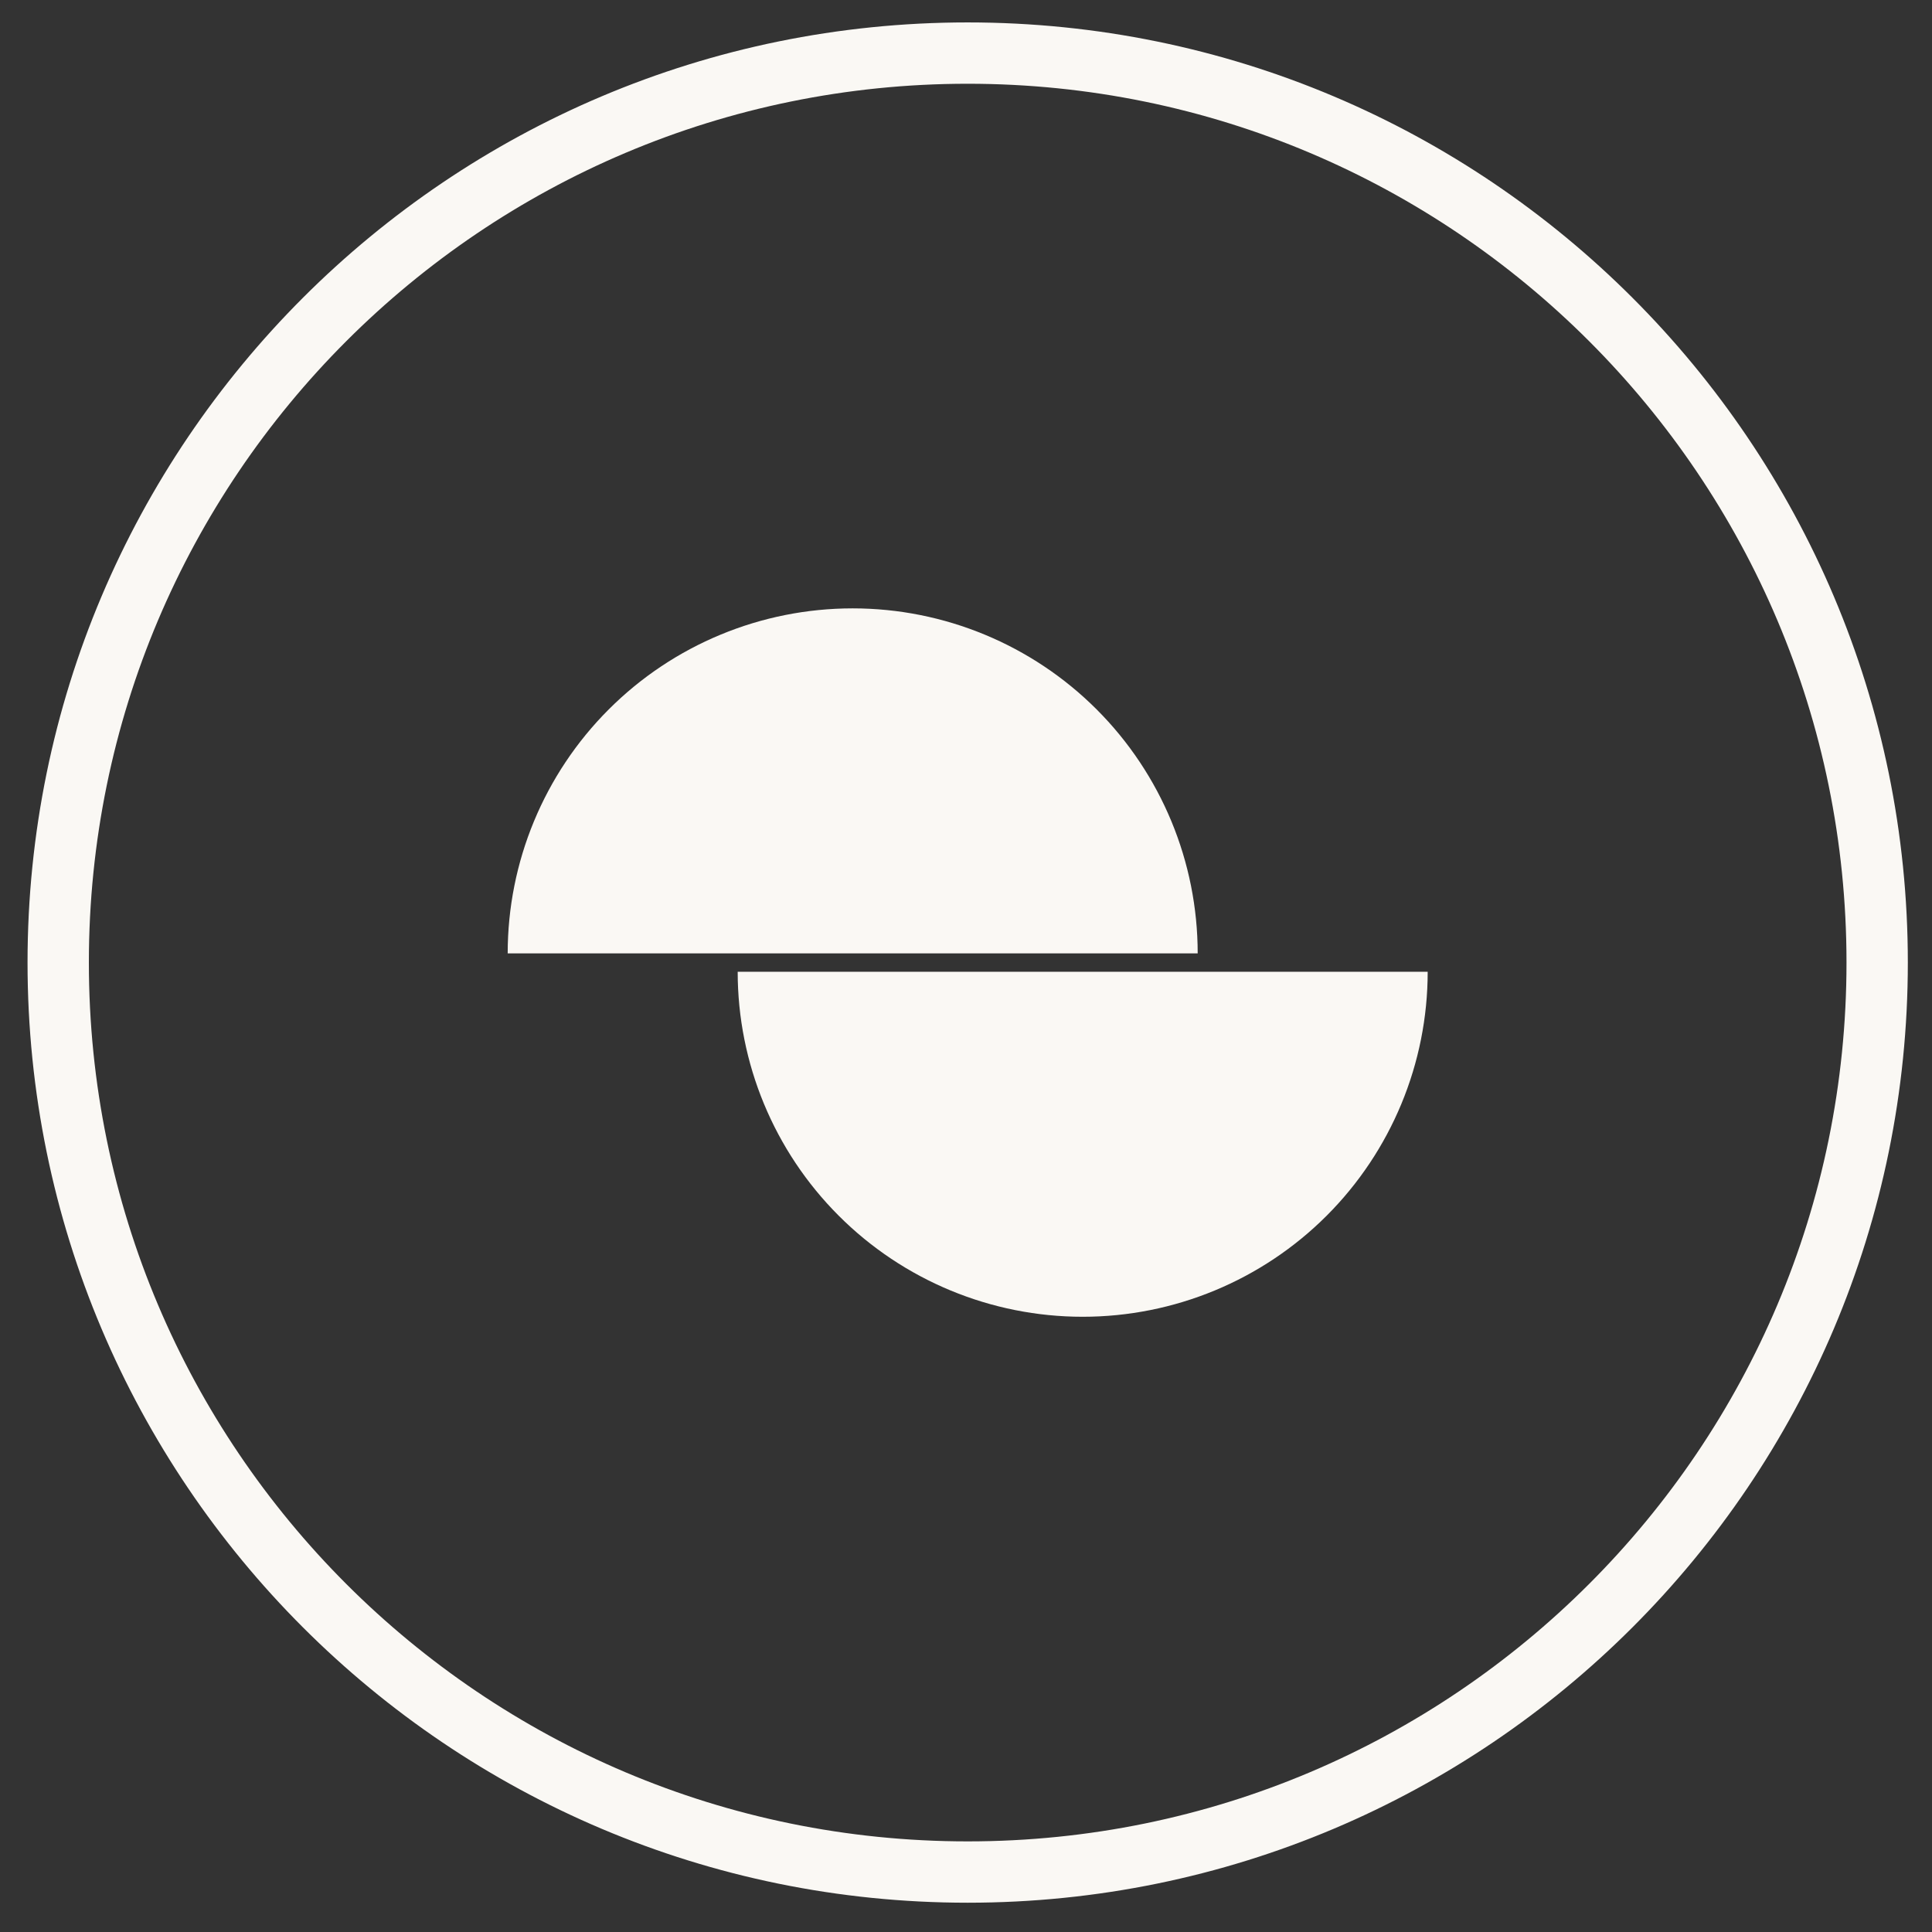
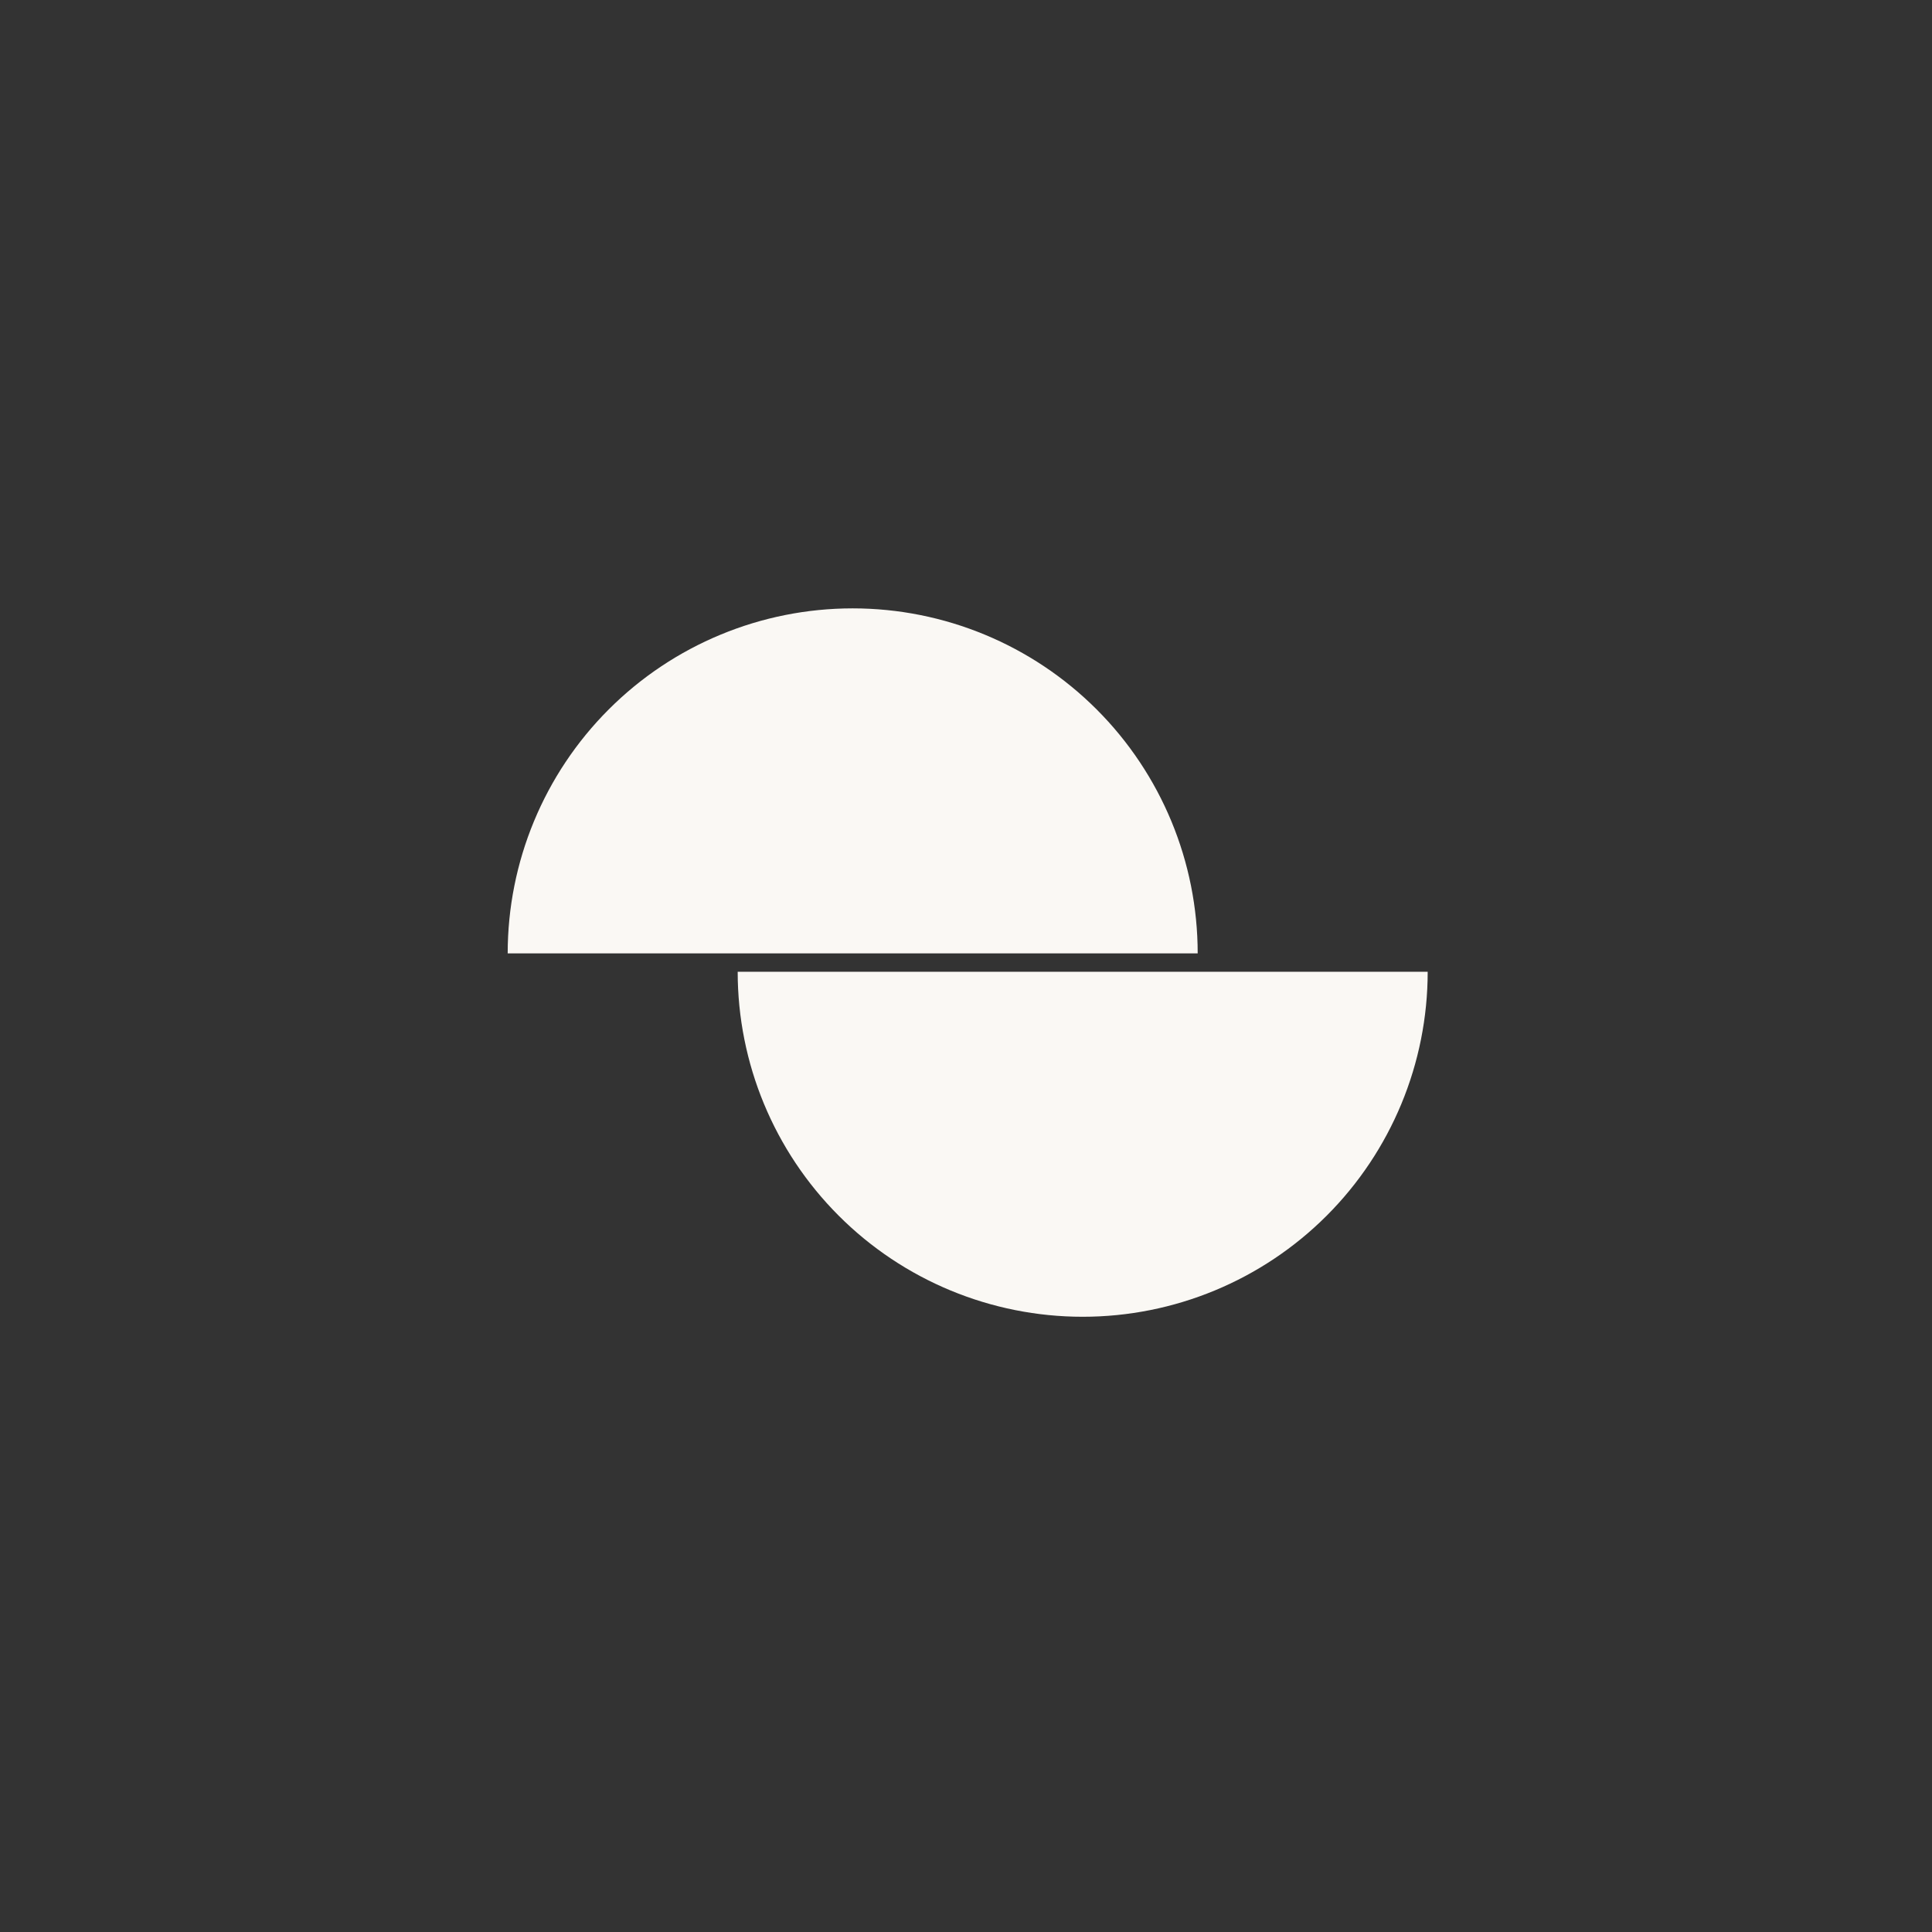
<svg xmlns="http://www.w3.org/2000/svg" width="63" height="63" viewBox="0 0 63 63" fill="none">
  <rect x="0" y="0" width="63" height="63" fill="#333333" stroke="none" />
-   <path d="M31.555 1.731C47.934 1.731 61.212 15.009 61.212 31.388C61.212 47.767 47.934 61.045 31.555 61.045C15.176 61.045 1.898 47.766 1.898 31.388C1.899 15.009 15.176 1.732 31.555 1.731Z" stroke="#FAF8F4" stroke-width="2" />
  <g clip-path="url(#clip0_27_261)">
    <path d="M24.055 31.688C24.055 34.672 25.24 37.533 27.35 39.643C29.459 41.753 32.321 42.938 35.305 42.938C38.288 42.938 41.15 41.753 43.26 39.643C45.369 37.533 46.555 34.672 46.555 31.688L24.055 31.688Z" fill="#FAF8F4" />
    <path d="M16.555 31.088C16.555 28.104 17.74 25.243 19.85 23.133C21.959 21.023 24.821 19.838 27.805 19.838C30.788 19.838 33.65 21.023 35.76 23.133C37.869 25.243 39.055 28.104 39.055 31.088L16.555 31.088Z" fill="#FAF8F4" />
  </g>
  <defs>
    <clipPath id="clip0_27_261">
      <rect width="30" height="30" fill="white" transform="translate(16.555 16.388)" />
    </clipPath>
  </defs>
</svg>